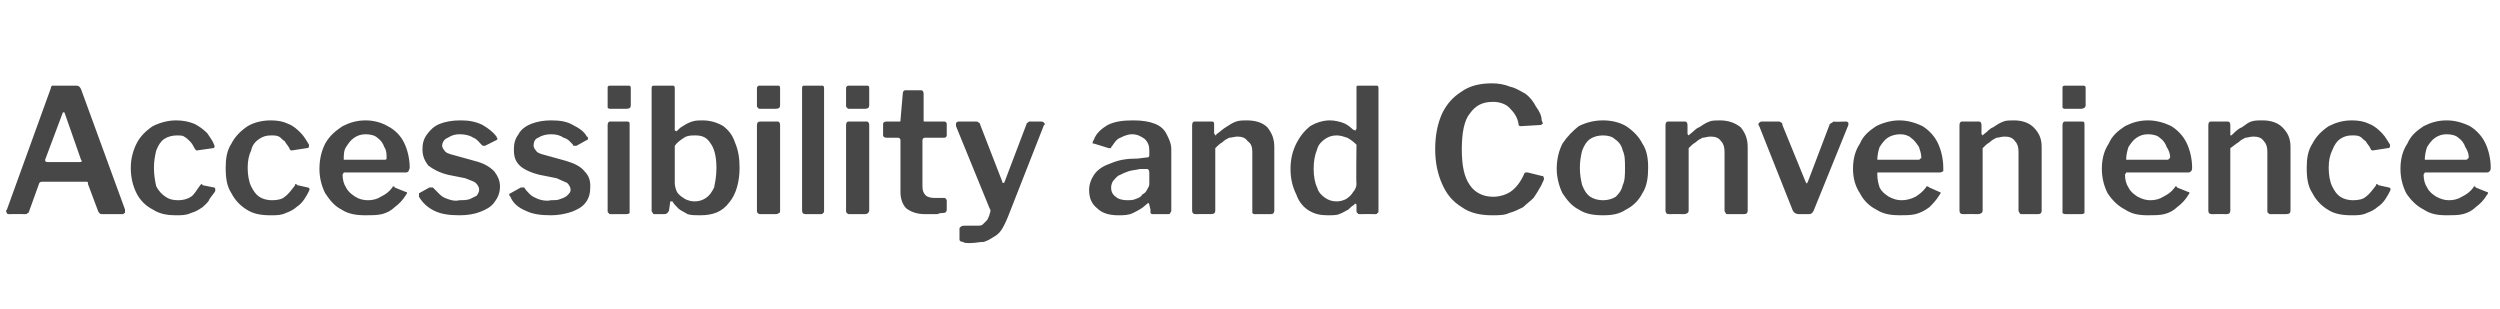
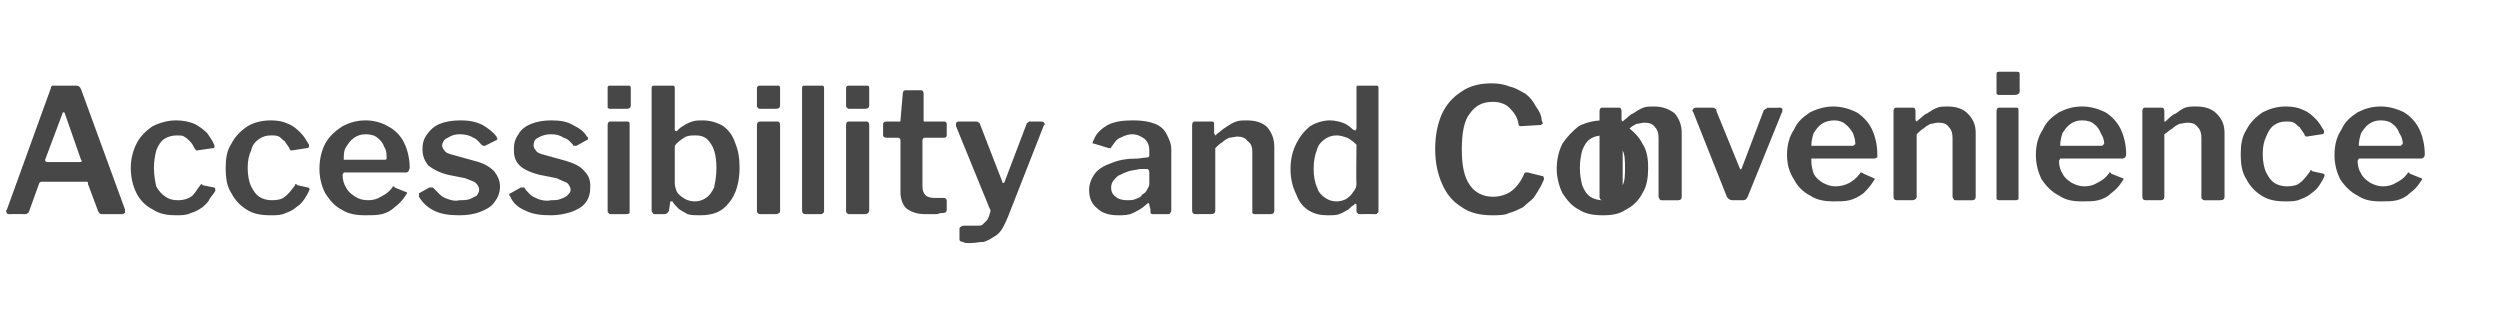
<svg xmlns="http://www.w3.org/2000/svg" version="1.1" width="216px" height="26.7px" viewBox="0 -4 216 26.7" style="top:-4px">
  <desc>Accessibility and Convenience</desc>
  <defs />
  <g id="Polygon29834">
-     <path d="m.8 14.5c-.1 0-.2 0-.2-.1c-.1-.1-.1-.2 0-.3c0 0 3.8-10.5 3.8-10.5c0-.1 0-.1.1-.2c0 0 .1 0 .2 0c0 0 1.9 0 1.9 0c.2 0 .3.1.4.3c0 0 3.8 10.4 3.8 10.4c0 .1 0 .2 0 .3c-.1 0-.1.1-.2.1c0 0-1.8 0-1.8 0c-.2 0-.2-.1-.3-.2c0 0-.9-2.4-.9-2.4c0-.1 0-.1 0-.1c0-.1-.1-.1-.1-.1c0 0-3.9 0-3.9 0c-.1 0-.2.1-.2.1c0 0-.9 2.5-.9 2.5c0 .1-.1.1-.1.1c-.1.1-.1.1-.2.1c0-.01-1.4 0-1.4 0c0 0-.05-.01 0 0zm6.1-4.5c.2 0 .2-.1.1-.2c0 0-1.4-4-1.4-4c0-.1-.1-.1-.1-.1c0 0-.1 0-.1.1c0 0-1.5 4-1.5 4c0 .1 0 .2.2.2c0 0 2.8 0 2.8 0zm8.3-3.6c.6 0 1.1.1 1.6.3c.4.2.8.5 1.1.8c.2.3.5.7.6 1c.1.2 0 .3-.1.3c0 0-1.4.2-1.4.2c-.1 0-.1-.1-.2-.2c-.1-.2-.2-.4-.4-.6c-.1-.1-.3-.3-.5-.4c-.1-.1-.4-.1-.6-.1c-.4 0-.8.1-1.1.3c-.3.2-.5.5-.7 1c-.1.4-.2.9-.2 1.5c0 .6.1 1.2.2 1.6c.2.4.5.7.8.9c.3.2.6.3 1.1.3c.4 0 .8-.1 1.1-.3c.3-.2.5-.6.8-1c0 0 .1-.1.1-.1c0 0 .1 0 .1.1c0 0 1 .2 1 .2c.1 0 .1.1.1.3c-.1.2-.3.4-.5.7c-.1.3-.4.5-.6.7c-.3.2-.6.4-1 .5c-.4.2-.8.2-1.3.2c-.7 0-1.4-.1-2-.5c-.6-.3-1.1-.8-1.4-1.4c-.3-.6-.5-1.3-.5-2.2c0-.8.2-1.5.5-2.1c.3-.6.8-1.1 1.4-1.5c.6-.3 1.3-.5 2-.5c0 0 0 0 0 0zm8.2 0c.6 0 1.1.1 1.5.3c.5.2.8.5 1.1.8c.3.3.5.7.7 1c0 .2 0 .3-.2.3c0 0-1.3.2-1.3.2c-.1 0-.2-.1-.2-.2c-.1-.2-.3-.4-.4-.6c-.2-.1-.3-.3-.5-.4c-.2-.1-.4-.1-.7-.1c-.4 0-.7.1-1 .3c-.3.2-.6.5-.7 1c-.2.4-.3.9-.3 1.5c0 .6.1 1.2.3 1.6c.2.4.4.7.7.9c.3.2.7.3 1.1.3c.5 0 .9-.1 1.1-.3c.3-.2.6-.6.9-1c0 0 0-.1 0-.1c.1 0 .1 0 .2.1c0 0 .9.2.9.2c.1 0 .2.1.1.3c-.1.2-.2.4-.4.7c-.2.3-.4.5-.7.7c-.2.2-.6.4-.9.5c-.4.2-.8.2-1.3.2c-.8 0-1.5-.1-2.1-.5c-.5-.3-1-.8-1.3-1.4c-.4-.6-.5-1.3-.5-2.2c0-.8.1-1.5.5-2.1c.3-.6.8-1.1 1.4-1.5c.5-.3 1.2-.5 2-.5c0 0 0 0 0 0zm6.2 4.7c0 .4.1.8.3 1.1c.2.4.5.6.8.8c.3.2.7.3 1.1.3c.4 0 .8-.1 1.1-.3c.4-.2.7-.4 1-.8c0-.1.1-.1.1-.1c0 0 .1 0 .1.1c0 0 1 .4 1 .4c.1 0 .1.1 0 .2c-.3.5-.6.8-1 1.1c-.3.3-.7.5-1.1.6c-.4.1-.9.1-1.4.1c-.8 0-1.5-.1-2.1-.5c-.6-.3-1-.8-1.4-1.4c-.3-.6-.5-1.3-.5-2.1c0-.9.2-1.6.5-2.2c.4-.7.9-1.1 1.5-1.5c.6-.3 1.2-.5 2-.5c.7 0 1.4.2 1.9.5c.6.3 1.1.8 1.4 1.4c.3.6.5 1.4.5 2.2c0 .1-.1.2-.1.3c0 0-.1.1-.2.1c0 0-5.3 0-5.3 0c-.1 0-.1 0-.1 0c0 .1-.1.1-.1.2c0 0 0 0 0 0zm3.6-1.3c.1 0 .2 0 .2-.1c0 0 0 0 0-.1c0-.3 0-.6-.2-.9c-.1-.3-.3-.6-.6-.8c-.2-.2-.6-.3-1-.3c-.4 0-.7.1-1 .3c-.3.2-.5.5-.7.8c-.2.3-.2.7-.2 1.1c0 0 3.5 0 3.5 0zm8.4-1.3c-.2-.2-.4-.5-.7-.6c-.3-.2-.7-.3-1.2-.3c-.4 0-.7.1-1 .3c-.3.1-.5.4-.5.7c0 .1.1.3.2.4c.1.2.4.3.8.4c0 0 1.8.5 1.8.5c.8.2 1.3.5 1.7.9c.3.4.5.8.5 1.3c0 .6-.2 1-.5 1.4c-.3.4-.7.6-1.2.8c-.5.2-1.1.3-1.8.3c-.9 0-1.6-.1-2.2-.4c-.6-.3-1-.7-1.3-1.2c0-.1 0-.1 0-.2c0 0 0-.1 0-.1c0 0 .9-.5.9-.5c.1 0 .2 0 .2 0c.1 0 .1 0 .1 0c.2.2.4.4.6.6c.2.2.4.3.7.4c.3.1.6.2 1 .1c.3 0 .6 0 .9-.1c.2-.1.4-.2.6-.3c.1-.2.2-.3.2-.5c0-.2-.1-.4-.3-.6c-.1-.1-.4-.2-.9-.4c0 0-1.5-.3-1.5-.3c-.8-.2-1.3-.5-1.7-.8c-.3-.4-.5-.8-.5-1.4c0-.5.1-.9.4-1.3c.3-.4.6-.7 1.1-.9c.5-.2 1.1-.3 1.8-.3c.7 0 1.3.1 1.9.4c.5.3.9.6 1.2 1c0 0 0 .1.1.2c0 0-.1.1-.1.1c0 0-1 .5-1 .5c0 0-.1 0-.1 0c-.1 0-.1 0-.2-.1c0 0 0 0 0 0zm7.9 0c-.2-.2-.4-.5-.8-.6c-.3-.2-.6-.3-1.1-.3c-.4 0-.8.1-1.1.3c-.3.1-.4.4-.4.7c0 .1.1.3.2.4c.1.2.4.3.8.4c0 0 1.8.5 1.8.5c.7.2 1.3.5 1.6.9c.4.4.5.8.5 1.3c0 .6-.1 1-.4 1.4c-.3.4-.7.6-1.2.8c-.6.2-1.2.3-1.8.3c-.9 0-1.6-.1-2.2-.4c-.7-.3-1.1-.7-1.3-1.2c-.1-.1-.1-.1-.1-.2c0 0 0-.1.1-.1c0 0 .9-.5.9-.5c.1 0 .1 0 .2 0c0 0 .1 0 .1 0c.1.2.3.4.5.6c.2.2.5.3.7.4c.3.1.7.2 1.1.1c.3 0 .6 0 .8-.1c.3-.1.5-.2.6-.3c.2-.2.3-.3.3-.5c0-.2-.1-.4-.3-.6c-.2-.1-.5-.2-.9-.4c0 0-1.5-.3-1.5-.3c-.8-.2-1.4-.5-1.7-.8c-.4-.4-.5-.8-.5-1.4c0-.5.1-.9.4-1.3c.2-.4.6-.7 1.1-.9c.5-.2 1.1-.3 1.7-.3c.8 0 1.4.1 1.9.4c.6.3 1 .6 1.2 1c.1 0 .1.1.1.2c0 0 0 .1-.1.1c0 0-.9.5-.9.5c-.1 0-.1 0-.2 0c0 0-.1 0-.1-.1c0 0 0 0 0 0zm4.9 5.7c0 .1 0 .2 0 .2c-.1.1-.2.1-.3.1c0 0-1.3 0-1.3 0c-.1 0-.2 0-.2-.1c-.1 0-.1-.1-.1-.2c0 0 0-7.4 0-7.4c0-.2.1-.3.2-.3c0 0 1.5 0 1.5 0c.2 0 .2.1.2.3c0 0 0 7.4 0 7.4zm.1-9.1c0 .2-.1.3-.4.3c0 0-1.3 0-1.3 0c-.2 0-.2 0-.3-.1c0 0 0-.1 0-.2c0 0 0-1.5 0-1.5c0-.1 0-.2.2-.2c0 0 1.6 0 1.6 0c.1 0 .2 0 .2.2c0 0 0 1.5 0 1.5zm2.1 9.4c-.1 0-.2 0-.2-.1c0 0-.1-.1-.1-.2c0 0 0-10.6 0-10.6c0-.2.1-.2.3-.2c0 0 1.5 0 1.5 0c.1 0 .2 0 .2.2c0 0 0 3.6 0 3.6c0 .1 0 .1.1.1c0 .1.1 0 .1 0c.2-.2.3-.3.5-.4c.3-.2.5-.3.8-.4c.3-.1.6-.1.9-.1c.7 0 1.3.2 1.8.5c.5.4.8.8 1 1.4c.3.7.4 1.4.4 2.2c0 1.2-.3 2.3-.9 3c-.6.8-1.4 1.1-2.5 1.1c-.4 0-.8 0-1.1-.1c-.3-.2-.6-.3-.8-.5c-.2-.2-.4-.4-.5-.6c-.1 0-.1 0-.1 0c-.1 0-.1 0-.1.1c0 0-.1.7-.1.7c-.1.2-.2.3-.4.3c0 0-.8 0-.8 0zm1.7-2.7c0 .3.1.6.2.8c.2.3.4.4.7.6c.2.1.5.2.8.2c.4 0 .7-.1 1-.3c.3-.2.5-.5.7-.9c.1-.5.2-1 .2-1.7c0-1-.2-1.7-.5-2.1c-.3-.5-.7-.7-1.3-.7c-.4 0-.7 0-1 .2c-.3.2-.6.4-.8.7c0 0 0 3.2 0 3.2zm9.1 2.4c0 .1 0 .2-.1.2c-.1.1-.2.1-.3.1c0 0-1.3 0-1.3 0c-.1 0-.2 0-.2-.1c-.1 0-.1-.1-.1-.2c0 0 0-7.4 0-7.4c0-.2.1-.3.3-.3c0 0 1.5 0 1.5 0c.1 0 .2.1.2.3c0 0 0 7.4 0 7.4zm0-9.1c0 .2-.1.3-.4.3c0 0-1.3 0-1.3 0c-.1 0-.2 0-.2-.1c-.1 0-.1-.1-.1-.2c0 0 0-1.5 0-1.5c0-.1.1-.2.2-.2c0 0 1.6 0 1.6 0c.1 0 .2 0 .2.2c0 0 0 1.5 0 1.5zm3.8 9.1c0 .1 0 .2-.1.2c0 .1-.1.1-.2.1c0 0-1.3 0-1.3 0c-.2 0-.3-.1-.3-.3c0 0 0-10.6 0-10.6c0-.2.1-.2.2-.2c0 0 1.5 0 1.5 0c.1 0 .2 0 .2.2c0 0 0 10.6 0 10.6zm3.9 0c0 .1-.1.2-.1.2c-.1.1-.2.1-.3.1c0 0-1.3 0-1.3 0c-.1 0-.2 0-.2-.1c-.1 0-.1-.1-.1-.2c0 0 0-7.4 0-7.4c0-.2.1-.3.2-.3c0 0 1.6 0 1.6 0c.1 0 .2.1.2.3c0 0 0 7.4 0 7.4zm0-9.1c0 .2-.1.3-.4.3c0 0-1.3 0-1.3 0c-.1 0-.2 0-.2-.1c-.1 0-.1-.1-.1-.2c0 0 0-1.5 0-1.5c0-.1.1-.2.2-.2c0 0 1.6 0 1.6 0c.1 0 .2 0 .2.2c0 0 0 1.5 0 1.5zm4.8 2.8c-.1 0-.2.1-.2.2c0 0 0 4 0 4c0 .4.1.6.3.8c.1.1.4.2.7.2c0 0 .9 0 .9 0c.1 0 .1 0 .1.1c.1 0 .1.1.1.1c0 0 0 .8 0 .8c0 .2-.1.3-.3.3c-.1 0-.3 0-.5.1c-.2 0-.4 0-.6 0c-.2 0-.4 0-.5 0c-.7 0-1.2-.2-1.6-.5c-.3-.3-.5-.8-.5-1.4c0 0 0-4.5 0-4.5c0-.1-.1-.2-.2-.2c0 0-1 0-1 0c-.2 0-.3-.1-.3-.2c0 0 0-1 0-1c0-.1.1-.2.3-.2c0 0 1.1 0 1.1 0c.1 0 .1 0 .1-.1c0 0 .2-2.3.2-2.3c0-.2.1-.3.2-.3c0 0 1.4 0 1.4 0c.1 0 .2.1.2.3c0 0 0 2.3 0 2.3c0 .1 0 .1.1.1c0 0 1.7 0 1.7 0c.1 0 .2.1.2.2c0 0 0 1 0 1c0 .1-.1.2-.2.2c0 0-1.7 0-1.7 0zm3.9 9.1c-.3 0-.5 0-.6-.1c-.2 0-.3-.1-.3-.2c0 0 0-1 0-1c0 0 .1-.1.1-.1c.1-.1.2-.1.4-.1c0 0 1 0 1 0c.2 0 .4 0 .5-.1c.2-.2.3-.3.4-.4c.1-.2.2-.4.2-.5c.1-.2.1-.4 0-.5c0 0-2.9-7.1-2.9-7.1c0-.1 0-.2 0-.3c.1 0 .1-.1.2-.1c0 0 1.6 0 1.6 0c.1 0 .1.1.2.1c0 0 .1.1.1.2c0 0 1.9 4.9 1.9 4.9c0 .1 0 .1.1.1c0 0 .1 0 .1-.1c0 0 1.9-5 1.9-5c0 0 0-.1.1-.1c0 0 .1-.1.1-.1c0 0 1.1 0 1.1 0c.1 0 .2.1.2.1c.1.1.1.2 0 .2c0 0-3.1 7.9-3.1 7.9c-.2.5-.4.9-.6 1.2c-.2.3-.5.5-.7.6c-.3.2-.5.3-.8.4c-.4 0-.7.1-1.2.1c0 0 0 0 0 0zm15.2-3.3c-.3.3-.7.5-1.1.7c-.4.2-.8.2-1.3.2c-.8 0-1.4-.2-1.8-.6c-.5-.4-.7-.9-.7-1.6c0-.5.2-1 .5-1.4c.3-.4.8-.7 1.4-.9c.7-.3 1.4-.4 2.3-.4c0 0 .8-.1.8-.1c0 0 .1 0 .1 0c.1-.1.1-.1.1-.2c0 0 0-.4 0-.4c0-.4-.1-.7-.4-1c-.3-.2-.6-.4-1.1-.4c-.3 0-.6.1-1 .3c-.3.1-.5.4-.7.7c-.1.1-.1.1-.1.2c-.1 0-.1 0-.2 0c0 0-1.3-.4-1.3-.4c0 0-.1 0-.1 0c0-.1 0-.2.1-.3c.2-.6.7-1 1.2-1.3c.6-.3 1.3-.4 2.2-.4c.8 0 1.4.1 1.9.3c.5.2.8.5 1 .9c.2.4.4.8.4 1.3c0 0 0 5.3 0 5.3c0 .1-.1.2-.1.2c0 .1-.1.1-.2.1c0 0-1.3 0-1.3 0c-.1 0-.1 0-.2-.1c0-.1 0-.2 0-.3c0 0-.1-.4-.1-.4c0-.2-.1-.2-.3 0c0 0 0 0 0 0zm.3-2.8c0-.2-.1-.3-.2-.3c0 0-.6 0-.6 0c-.4.1-.7.1-1 .2c-.3.1-.5.2-.7.3c-.3.1-.4.3-.6.5c-.1.1-.2.4-.2.6c0 .3.1.6.4.8c.2.2.6.3 1 .3c.2 0 .5 0 .7-.1c.3-.1.5-.2.6-.4c.2-.1.3-.2.4-.4c.1-.2.2-.3.2-.5c0 .02 0-1 0-1c0 0 0-.04 0 0zm4 3.6c-.2 0-.3-.1-.3-.3c0 0 0-7.4 0-7.4c0-.2.1-.3.2-.3c0 0 1.5 0 1.5 0c.2 0 .2.1.2.3c0 0 0 .7 0 .7c0 .1.1.1.1.2c0 0 .1 0 .1-.1c.3-.2.6-.5.8-.6c.3-.2.6-.4.9-.5c.3-.1.6-.1.9-.1c.8 0 1.4.2 1.8.6c.4.5.6 1 .6 1.7c0 0 0 5.5 0 5.5c0 .2-.1.3-.3.3c0 0-1.4 0-1.4 0c-.1 0-.1 0-.2-.1c0 0 0-.1 0-.2c0 0 0-5.1 0-5.1c0-.4-.1-.7-.4-.9c-.2-.3-.5-.4-.9-.4c-.2 0-.5.1-.7.1c-.2.1-.4.2-.6.4c-.2.1-.4.3-.6.5c0 0 0 5.4 0 5.4c0 .2-.1.3-.4.3c.04-.01-1.3 0-1.3 0c0 0 0-.01 0 0zm14.2 0c-.1 0-.2 0-.2-.1c-.1 0-.1-.1-.1-.2c0 0 0-.5 0-.5c0 0 0-.1-.1-.1c0 0-.1 0-.1.1c-.2.1-.3.2-.5.4c-.2.1-.5.3-.8.4c-.2.1-.6.1-1 .1c-.6 0-1.1-.1-1.6-.4c-.5-.3-.9-.8-1.1-1.4c-.3-.6-.5-1.3-.5-2.2c0-.9.2-1.6.5-2.2c.3-.6.7-1.1 1.2-1.5c.5-.3 1.1-.5 1.7-.5c.4 0 .8.1 1.1.2c.3.1.6.3.9.6c.1 0 .2.1.2.1c0-.1.1-.1.1-.2c0 0 0-3.5 0-3.5c0-.2 0-.2.2-.2c0 0 1.5 0 1.5 0c.1 0 .2 0 .2.2c0 0 0 10.6 0 10.6c0 .1 0 .2-.1.2c0 .1-.1.1-.2.1c0-.01-1.3 0-1.3 0c0 0-.02-.01 0 0zm-.3-6c-.3-.3-.6-.5-.8-.6c-.3-.1-.6-.2-.9-.2c-.4 0-.7.1-1 .3c-.3.2-.6.5-.7.9c-.2.5-.3 1-.3 1.7c0 .6.1 1.2.3 1.6c.1.4.4.7.7.9c.3.2.6.3 1 .3c.3 0 .6-.1.8-.2c.3-.2.5-.4.6-.6c.2-.2.3-.5.3-.7c-.04-.01 0-3.4 0-3.4c0 0-.04 0 0 0zm11.7-5.3c.6 0 1.1.1 1.6.3c.5.1.9.4 1.3.6c.4.3.7.7.9 1.1c.3.4.5.8.5 1.2c.1.2.1.3.1.3c-.1 0-.1.1-.2.1c0 0-1.7.1-1.7.1c-.1 0-.1 0-.2-.1c0 0 0 0 0-.1c-.1-.6-.4-1-.8-1.4c-.3-.3-.8-.5-1.4-.5c-.9 0-1.5.3-2 1c-.5.6-.7 1.7-.7 3.1c0 1.4.2 2.4.7 3.1c.4.6 1.1 1 2 1c.6 0 1.2-.2 1.6-.5c.4-.3.8-.8 1.1-1.5c0-.1.1-.1.3-.1c0 0 1.2.3 1.2.3c.1 0 .1 0 .1 0c.1.1.1.2.1.3c-.1.2-.2.5-.4.8c-.1.2-.3.5-.5.8c-.3.3-.6.5-.9.8c-.4.2-.8.4-1.2.5c-.4.2-.9.2-1.5.2c-1 0-1.9-.2-2.6-.7c-.8-.5-1.3-1.1-1.7-2c-.4-.9-.6-1.9-.6-3c0-1.2.2-2.2.6-3.1c.4-.8.9-1.4 1.7-1.9c.7-.5 1.6-.7 2.6-.7c0 0 0 0 0 0zm9.6 11.4c-.8 0-1.5-.1-2.1-.5c-.6-.3-1-.8-1.4-1.4c-.3-.6-.5-1.4-.5-2.1c0-.9.2-1.6.5-2.2c.4-.6.9-1.1 1.4-1.5c.6-.3 1.3-.5 2.1-.5c.8 0 1.5.2 2 .5c.6.4 1.1.9 1.4 1.5c.4.6.5 1.3.5 2.1c0 .8-.1 1.6-.5 2.2c-.3.6-.8 1.1-1.4 1.4c-.6.4-1.2.5-2 .5c0 0 0 0 0 0zm0-1.3c.4 0 .8-.1 1.1-.3c.2-.2.5-.5.6-1c.2-.4.2-.9.2-1.5c0-.6 0-1.1-.2-1.5c-.1-.5-.4-.8-.7-1c-.2-.2-.6-.3-1-.3c-.4 0-.8.1-1.1.3c-.3.2-.5.5-.7 1c-.1.4-.2.9-.2 1.5c0 .6.1 1.1.2 1.5c.2.5.4.8.7 1c.3.2.7.3 1.1.3c0 0 0 0 0 0zm5.7 1.2c-.2 0-.3-.1-.3-.3c0 0 0-7.4 0-7.4c0-.2.1-.3.2-.3c0 0 1.5 0 1.5 0c.1 0 .2.1.2.3c0 0 0 .7 0 .7c0 .1 0 .1.1.2c0 0 0 0 .1-.1c.3-.2.5-.5.8-.6c.3-.2.6-.4.9-.5c.2-.1.6-.1.9-.1c.7 0 1.3.2 1.8.6c.4.5.6 1 .6 1.7c0 0 0 5.5 0 5.5c0 .2-.1.3-.3.3c0 0-1.4 0-1.4 0c-.1 0-.2 0-.2-.1c0 0-.1-.1-.1-.2c0 0 0-5.1 0-5.1c0-.4-.1-.7-.3-.9c-.2-.3-.5-.4-.9-.4c-.3 0-.5.1-.7.1c-.2.1-.4.2-.6.4c-.2.1-.4.3-.6.5c0 0 0 5.4 0 5.4c0 .2-.2.3-.4.3c.01-.01-1.3 0-1.3 0c0 0-.02-.01 0 0zm15.3-8c.1 0 .2.1.2.1c0 .1 0 .2 0 .2c0 0-3 7.4-3 7.4c-.1.2-.2.3-.4.3c0 0-.9 0-.9 0c-.2 0-.4-.1-.5-.3c0 0-2.9-7.3-2.9-7.3c-.1-.1-.1-.2 0-.3c0 0 .1-.1.2-.1c0 0 1.5 0 1.5 0c.1 0 .2.1.2.1c.1 0 .1.1.1.2c0 0 2 4.9 2 4.9c.1.2.1.2.2 0c0 0 1.9-5 1.9-5c.1 0 .1-.1.2-.1c0 0 .1-.1.1-.1c.03.04 1.1 0 1.1 0c0 0 .02.04 0 0zm2.7 4.6c0 .4.1.8.2 1.1c.2.4.5.6.8.8c.4.2.7.3 1.1.3c.4 0 .8-.1 1.2-.3c.3-.2.6-.4.9-.8c0-.1.1-.1.1-.1c0 0 .1 0 .2.1c0 0 .9.4.9.4c.1 0 .1.1 0 .2c-.3.5-.6.8-.9 1.1c-.4.3-.8.5-1.2.6c-.4.1-.9.1-1.4.1c-.7 0-1.4-.1-2-.5c-.6-.3-1.1-.8-1.4-1.4c-.4-.6-.6-1.3-.6-2.1c0-.9.2-1.6.6-2.2c.3-.7.8-1.1 1.4-1.5c.6-.3 1.3-.5 2-.5c.7 0 1.4.2 2 .5c.5.3 1 .8 1.3 1.4c.3.6.5 1.4.5 2.2c0 .1 0 .2 0 .3c-.1 0-.1.1-.3.1c0 0-5.3 0-5.3 0c0 0-.1 0-.1 0c0 .1 0 .1 0 .2c0 0 0 0 0 0zm3.5-1.3c.1 0 .2 0 .2-.1c.1 0 .1 0 .1-.1c0-.3-.1-.6-.2-.9c-.2-.3-.4-.6-.7-.8c-.2-.2-.6-.3-.9-.3c-.4 0-.8.1-1.1.3c-.3.2-.5.5-.7.8c-.1.3-.2.7-.2 1.1c0 0 3.5 0 3.5 0zm3.9 4.7c-.2 0-.3-.1-.3-.3c0 0 0-7.4 0-7.4c0-.2.1-.3.2-.3c0 0 1.5 0 1.5 0c.1 0 .2.1.2.3c0 0 0 .7 0 .7c0 .1 0 .1.1.2c0 0 0 0 .1-.1c.3-.2.5-.5.8-.6c.3-.2.6-.4.9-.5c.2-.1.6-.1.9-.1c.7 0 1.3.2 1.7.6c.5.5.7 1 .7 1.7c0 0 0 5.5 0 5.5c0 .2-.1.3-.3.3c0 0-1.4 0-1.4 0c-.1 0-.2 0-.2-.1c0 0-.1-.1-.1-.2c0 0 0-5.1 0-5.1c0-.4-.1-.7-.3-.9c-.2-.3-.5-.4-.9-.4c-.3 0-.5.1-.7.1c-.2.1-.4.2-.6.4c-.2.1-.4.3-.6.5c0 0 0 5.4 0 5.4c0 .2-.2.3-.4.3c.01-.01-1.3 0-1.3 0c0 0-.03-.01 0 0zm10.5-.3c0 .1 0 .2 0 .2c-.1.1-.2.1-.3.1c0 0-1.3 0-1.3 0c-.1 0-.2 0-.3-.1c0 0 0-.1 0-.2c0 0 0-7.4 0-7.4c0-.2.1-.3.2-.3c0 0 1.5 0 1.5 0c.2 0 .2.1.2.3c0 0 0 7.4 0 7.4zm.1-9.1c0 .2-.2.3-.4.3c0 0-1.4 0-1.4 0c-.1 0-.1 0-.2-.1c0 0 0-.1 0-.2c0 0 0-1.5 0-1.5c0-.1 0-.2.2-.2c0 0 1.5 0 1.5 0c.2 0 .3 0 .3.2c0 0 0 1.5 0 1.5zm3.4 6c0 .4.1.8.3 1.1c.2.4.5.6.8.8c.4.2.7.3 1.1.3c.4 0 .8-.1 1.1-.3c.4-.2.7-.4 1-.8c0-.1.1-.1.1-.1c0 0 .1 0 .1.1c0 0 1 .4 1 .4c.1 0 .1.1 0 .2c-.3.5-.6.8-1 1.1c-.3.3-.7.5-1.1.6c-.4.1-.9.1-1.4.1c-.8 0-1.4-.1-2-.5c-.6-.3-1.1-.8-1.5-1.4c-.3-.6-.5-1.3-.5-2.1c0-.9.2-1.6.6-2.2c.3-.7.8-1.1 1.4-1.5c.6-.3 1.2-.5 2-.5c.7 0 1.4.2 2 .5c.5.3 1 .8 1.3 1.4c.3.6.5 1.4.5 2.2c0 .1 0 .2-.1.3c0 0-.1.1-.2.1c0 0-5.3 0-5.3 0c-.1 0-.1 0-.1 0c0 .1-.1.1-.1.2c0 0 0 0 0 0zm3.6-1.3c.1 0 .2 0 .2-.1c0 0 .1 0 .1-.1c0-.3-.1-.6-.3-.9c-.1-.3-.3-.6-.6-.8c-.2-.2-.6-.3-1-.3c-.4 0-.7.1-1 .3c-.3.2-.5.5-.7.8c-.1.3-.2.7-.2 1.1c0 0 3.5 0 3.5 0zm3.9 4.7c-.2 0-.3-.1-.3-.3c0 0 0-7.4 0-7.4c0-.2.1-.3.2-.3c0 0 1.5 0 1.5 0c.1 0 .2.1.2.3c0 0 0 .7 0 .7c0 .1 0 .1 0 .2c.1 0 .1 0 .2-.1c.2-.2.5-.5.8-.6c.3-.2.5-.4.8-.5c.3-.1.6-.1 1-.1c.7 0 1.3.2 1.7.6c.5.5.7 1 .7 1.7c0 0 0 5.5 0 5.5c0 .2-.1.3-.4.3c0 0-1.3 0-1.3 0c-.1 0-.2 0-.2-.1c-.1 0-.1-.1-.1-.2c0 0 0-5.1 0-5.1c0-.4-.1-.7-.3-.9c-.2-.3-.5-.4-.9-.4c-.3 0-.5.1-.7.1c-.2.1-.4.2-.6.4c-.2.1-.4.3-.7.5c0 0 0 5.4 0 5.4c0 .2-.1.3-.3.3c-.01-.01-1.3 0-1.3 0c0 0-.05-.01 0 0zm12.1-8.1c.6 0 1.1.1 1.5.3c.5.2.8.5 1.1.8c.3.3.5.7.7 1c0 .2 0 .3-.2.3c0 0-1.3.2-1.3.2c-.1 0-.2-.1-.2-.2c-.1-.2-.3-.4-.4-.6c-.2-.1-.3-.3-.5-.4c-.2-.1-.4-.1-.7-.1c-.4 0-.7.1-1 .3c-.3.2-.5.5-.7 1c-.2.4-.3.9-.3 1.5c0 .6.1 1.2.3 1.6c.2.4.4.7.7.9c.3.2.7.3 1.1.3c.5 0 .9-.1 1.1-.3c.3-.2.6-.6.9-1c0 0 0-.1 0-.1c.1 0 .1 0 .2.1c0 0 .9.2.9.2c.1 0 .2.1.1.3c-.1.2-.2.4-.4.7c-.2.3-.4.5-.7.7c-.2.2-.6.4-.9.5c-.4.2-.8.2-1.3.2c-.8 0-1.5-.1-2.1-.5c-.5-.3-1-.8-1.3-1.4c-.4-.6-.5-1.3-.5-2.2c0-.8.1-1.5.5-2.1c.3-.6.8-1.1 1.4-1.5c.6-.3 1.2-.5 2-.5c0 0 0 0 0 0zm6.2 4.7c0 .4.1.8.3 1.1c.2.4.5.6.8.8c.4.2.7.3 1.1.3c.4 0 .8-.1 1.1-.3c.4-.2.7-.4 1-.8c0-.1.1-.1.1-.1c0 0 .1 0 .1.1c0 0 1 .4 1 .4c.1 0 .1.1 0 .2c-.3.5-.6.8-1 1.1c-.3.3-.7.5-1.1.6c-.4.1-.9.1-1.4.1c-.8 0-1.4-.1-2-.5c-.6-.3-1.1-.8-1.5-1.4c-.3-.6-.5-1.3-.5-2.1c0-.9.2-1.6.6-2.2c.3-.7.8-1.1 1.4-1.5c.6-.3 1.2-.5 2-.5c.7 0 1.4.2 2 .5c.5.3 1 .8 1.3 1.4c.3.6.5 1.4.5 2.2c0 .1 0 .2-.1.3c0 0-.1.1-.2.1c0 0-5.3 0-5.3 0c-.1 0-.1 0-.1 0c0 .1-.1.1-.1.2c0 0 0 0 0 0zm3.6-1.3c.1 0 .2 0 .2-.1c0 0 .1 0 .1-.1c0-.3-.1-.6-.3-.9c-.1-.3-.3-.6-.6-.8c-.2-.2-.6-.3-1-.3c-.4 0-.7.1-1 .3c-.3.2-.5.5-.7.8c-.1.3-.2.7-.2 1.1c0 0 3.5 0 3.5 0z" stroke="none" fill="#474747" />
+     <path d="m.8 14.5c-.1 0-.2 0-.2-.1c-.1-.1-.1-.2 0-.3c0 0 3.8-10.5 3.8-10.5c0-.1 0-.1.1-.2c0 0 .1 0 .2 0c0 0 1.9 0 1.9 0c.2 0 .3.1.4.3c0 0 3.8 10.4 3.8 10.4c0 .1 0 .2 0 .3c-.1 0-.1.1-.2.1c0 0-1.8 0-1.8 0c-.2 0-.2-.1-.3-.2c0 0-.9-2.4-.9-2.4c0-.1 0-.1 0-.1c0-.1-.1-.1-.1-.1c0 0-3.9 0-3.9 0c-.1 0-.2.1-.2.1c0 0-.9 2.5-.9 2.5c0 .1-.1.1-.1.1c-.1.1-.1.1-.2.1c0-.01-1.4 0-1.4 0c0 0-.05-.01 0 0zm6.1-4.5c.2 0 .2-.1.1-.2c0 0-1.4-4-1.4-4c0-.1-.1-.1-.1-.1c0 0-.1 0-.1.1c0 0-1.5 4-1.5 4c0 .1 0 .2.2.2c0 0 2.8 0 2.8 0zm8.3-3.6c.6 0 1.1.1 1.6.3c.4.2.8.5 1.1.8c.2.3.5.7.6 1c.1.2 0 .3-.1.3c0 0-1.4.2-1.4.2c-.1 0-.1-.1-.2-.2c-.1-.2-.2-.4-.4-.6c-.1-.1-.3-.3-.5-.4c-.1-.1-.4-.1-.6-.1c-.4 0-.8.1-1.1.3c-.3.2-.5.5-.7 1c-.1.4-.2.9-.2 1.5c0 .6.1 1.2.2 1.6c.2.4.5.7.8.9c.3.2.6.3 1.1.3c.4 0 .8-.1 1.1-.3c.3-.2.5-.6.8-1c0 0 .1-.1.1-.1c0 0 .1 0 .1.1c0 0 1 .2 1 .2c.1 0 .1.1.1.3c-.1.2-.3.4-.5.7c-.1.3-.4.5-.6.7c-.3.2-.6.4-1 .5c-.4.2-.8.2-1.3.2c-.7 0-1.4-.1-2-.5c-.6-.3-1.1-.8-1.4-1.4c-.3-.6-.5-1.3-.5-2.2c0-.8.2-1.5.5-2.1c.3-.6.8-1.1 1.4-1.5c.6-.3 1.3-.5 2-.5c0 0 0 0 0 0zm8.2 0c.6 0 1.1.1 1.5.3c.5.2.8.5 1.1.8c.3.3.5.7.7 1c0 .2 0 .3-.2.3c0 0-1.3.2-1.3.2c-.1 0-.2-.1-.2-.2c-.1-.2-.3-.4-.4-.6c-.2-.1-.3-.3-.5-.4c-.2-.1-.4-.1-.7-.1c-.4 0-.7.1-1 .3c-.3.2-.6.5-.7 1c-.2.4-.3.9-.3 1.5c0 .6.1 1.2.3 1.6c.2.4.4.7.7.9c.3.2.7.3 1.1.3c.5 0 .9-.1 1.1-.3c.3-.2.6-.6.9-1c0 0 0-.1 0-.1c.1 0 .1 0 .2.1c0 0 .9.2.9.2c.1 0 .2.1.1.3c-.1.2-.2.4-.4.7c-.2.3-.4.5-.7.7c-.2.2-.6.4-.9.5c-.4.2-.8.2-1.3.2c-.8 0-1.5-.1-2.1-.5c-.5-.3-1-.8-1.3-1.4c-.4-.6-.5-1.3-.5-2.2c0-.8.1-1.5.5-2.1c.3-.6.8-1.1 1.4-1.5c.5-.3 1.2-.5 2-.5c0 0 0 0 0 0zm6.2 4.7c0 .4.1.8.3 1.1c.2.4.5.6.8.8c.3.2.7.3 1.1.3c.4 0 .8-.1 1.1-.3c.4-.2.7-.4 1-.8c0-.1.1-.1.1-.1c0 0 .1 0 .1.1c0 0 1 .4 1 .4c.1 0 .1.1 0 .2c-.3.5-.6.8-1 1.1c-.3.3-.7.5-1.1.6c-.4.1-.9.1-1.4.1c-.8 0-1.5-.1-2.1-.5c-.6-.3-1-.8-1.4-1.4c-.3-.6-.5-1.3-.5-2.1c0-.9.2-1.6.5-2.2c.4-.7.9-1.1 1.5-1.5c.6-.3 1.2-.5 2-.5c.7 0 1.4.2 1.9.5c.6.3 1.1.8 1.4 1.4c.3.6.5 1.4.5 2.2c0 .1-.1.2-.1.3c0 0-.1.1-.2.1c0 0-5.3 0-5.3 0c-.1 0-.1 0-.1 0c0 .1-.1.1-.1.2c0 0 0 0 0 0zm3.6-1.3c.1 0 .2 0 .2-.1c0 0 0 0 0-.1c0-.3 0-.6-.2-.9c-.1-.3-.3-.6-.6-.8c-.2-.2-.6-.3-1-.3c-.4 0-.7.1-1 .3c-.3.2-.5.5-.7.8c-.2.3-.2.7-.2 1.1c0 0 3.5 0 3.5 0zm8.4-1.3c-.2-.2-.4-.5-.7-.6c-.3-.2-.7-.3-1.2-.3c-.4 0-.7.1-1 .3c-.3.1-.5.4-.5.7c0 .1.1.3.2.4c.1.2.4.3.8.4c0 0 1.8.5 1.8.5c.8.2 1.3.5 1.7.9c.3.4.5.8.5 1.3c0 .6-.2 1-.5 1.4c-.3.4-.7.6-1.2.8c-.5.2-1.1.3-1.8.3c-.9 0-1.6-.1-2.2-.4c-.6-.3-1-.7-1.3-1.2c0-.1 0-.1 0-.2c0 0 0-.1 0-.1c0 0 .9-.5.9-.5c.1 0 .2 0 .2 0c.1 0 .1 0 .1 0c.2.2.4.4.6.6c.2.2.4.3.7.4c.3.1.6.2 1 .1c.3 0 .6 0 .9-.1c.2-.1.4-.2.6-.3c.1-.2.2-.3.2-.5c0-.2-.1-.4-.3-.6c-.1-.1-.4-.2-.9-.4c0 0-1.5-.3-1.5-.3c-.8-.2-1.3-.5-1.7-.8c-.3-.4-.5-.8-.5-1.4c0-.5.1-.9.4-1.3c.3-.4.6-.7 1.1-.9c.5-.2 1.1-.3 1.8-.3c.7 0 1.3.1 1.9.4c.5.3.9.6 1.2 1c0 0 0 .1.1.2c0 0-.1.1-.1.1c0 0-1 .5-1 .5c0 0-.1 0-.1 0c-.1 0-.1 0-.2-.1c0 0 0 0 0 0zm7.9 0c-.2-.2-.4-.5-.8-.6c-.3-.2-.6-.3-1.1-.3c-.4 0-.8.1-1.1.3c-.3.1-.4.4-.4.7c0 .1.1.3.2.4c.1.2.4.3.8.4c0 0 1.8.5 1.8.5c.7.2 1.3.5 1.6.9c.4.4.5.8.5 1.3c0 .6-.1 1-.4 1.4c-.3.4-.7.6-1.2.8c-.6.2-1.2.3-1.8.3c-.9 0-1.6-.1-2.2-.4c-.7-.3-1.1-.7-1.3-1.2c-.1-.1-.1-.1-.1-.2c0 0 0-.1.1-.1c0 0 .9-.5.9-.5c.1 0 .1 0 .2 0c0 0 .1 0 .1 0c.1.2.3.4.5.6c.2.2.5.3.7.4c.3.1.7.2 1.1.1c.3 0 .6 0 .8-.1c.3-.1.5-.2.6-.3c.2-.2.3-.3.3-.5c0-.2-.1-.4-.3-.6c-.2-.1-.5-.2-.9-.4c0 0-1.5-.3-1.5-.3c-.8-.2-1.4-.5-1.7-.8c-.4-.4-.5-.8-.5-1.4c0-.5.1-.9.4-1.3c.2-.4.6-.7 1.1-.9c.5-.2 1.1-.3 1.7-.3c.8 0 1.4.1 1.9.4c.6.3 1 .6 1.2 1c.1 0 .1.1.1.2c0 0 0 .1-.1.1c0 0-.9.5-.9.5c-.1 0-.1 0-.2 0c0 0-.1 0-.1-.1c0 0 0 0 0 0zm4.9 5.7c0 .1 0 .2 0 .2c-.1.1-.2.1-.3.1c0 0-1.3 0-1.3 0c-.1 0-.2 0-.2-.1c-.1 0-.1-.1-.1-.2c0 0 0-7.4 0-7.4c0-.2.1-.3.2-.3c0 0 1.5 0 1.5 0c.2 0 .2.1.2.3c0 0 0 7.4 0 7.4zm.1-9.1c0 .2-.1.3-.4.3c0 0-1.3 0-1.3 0c-.2 0-.2 0-.3-.1c0 0 0-.1 0-.2c0 0 0-1.5 0-1.5c0-.1 0-.2.2-.2c0 0 1.6 0 1.6 0c.1 0 .2 0 .2.2c0 0 0 1.5 0 1.5zm2.1 9.4c-.1 0-.2 0-.2-.1c0 0-.1-.1-.1-.2c0 0 0-10.6 0-10.6c0-.2.1-.2.3-.2c0 0 1.5 0 1.5 0c.1 0 .2 0 .2.2c0 0 0 3.6 0 3.6c0 .1 0 .1.1.1c0 .1.1 0 .1 0c.2-.2.3-.3.5-.4c.3-.2.5-.3.8-.4c.3-.1.6-.1.9-.1c.7 0 1.3.2 1.8.5c.5.4.8.8 1 1.4c.3.7.4 1.4.4 2.2c0 1.2-.3 2.3-.9 3c-.6.8-1.4 1.1-2.5 1.1c-.4 0-.8 0-1.1-.1c-.3-.2-.6-.3-.8-.5c-.2-.2-.4-.4-.5-.6c-.1 0-.1 0-.1 0c-.1 0-.1 0-.1.1c0 0-.1.7-.1.7c-.1.2-.2.3-.4.3c0 0-.8 0-.8 0zm1.7-2.7c0 .3.1.6.2.8c.2.3.4.4.7.6c.2.1.5.2.8.2c.4 0 .7-.1 1-.3c.3-.2.5-.5.7-.9c.1-.5.2-1 .2-1.7c0-1-.2-1.7-.5-2.1c-.3-.5-.7-.7-1.3-.7c-.4 0-.7 0-1 .2c-.3.2-.6.4-.8.7c0 0 0 3.2 0 3.2zm9.1 2.4c0 .1 0 .2-.1.2c-.1.1-.2.1-.3.1c0 0-1.3 0-1.3 0c-.1 0-.2 0-.2-.1c-.1 0-.1-.1-.1-.2c0 0 0-7.4 0-7.4c0-.2.1-.3.3-.3c0 0 1.5 0 1.5 0c.1 0 .2.1.2.3c0 0 0 7.4 0 7.4zm0-9.1c0 .2-.1.3-.4.3c0 0-1.3 0-1.3 0c-.1 0-.2 0-.2-.1c-.1 0-.1-.1-.1-.2c0 0 0-1.5 0-1.5c0-.1.1-.2.2-.2c0 0 1.6 0 1.6 0c.1 0 .2 0 .2.2c0 0 0 1.5 0 1.5zm3.8 9.1c0 .1 0 .2-.1.2c0 .1-.1.1-.2.1c0 0-1.3 0-1.3 0c-.2 0-.3-.1-.3-.3c0 0 0-10.6 0-10.6c0-.2.1-.2.2-.2c0 0 1.5 0 1.5 0c.1 0 .2 0 .2.2c0 0 0 10.6 0 10.6zm3.9 0c0 .1-.1.2-.1.2c-.1.1-.2.1-.3.1c0 0-1.3 0-1.3 0c-.1 0-.2 0-.2-.1c-.1 0-.1-.1-.1-.2c0 0 0-7.4 0-7.4c0-.2.1-.3.2-.3c0 0 1.6 0 1.6 0c.1 0 .2.1.2.3c0 0 0 7.4 0 7.4zm0-9.1c0 .2-.1.3-.4.3c0 0-1.3 0-1.3 0c-.1 0-.2 0-.2-.1c-.1 0-.1-.1-.1-.2c0 0 0-1.5 0-1.5c0-.1.1-.2.2-.2c0 0 1.6 0 1.6 0c.1 0 .2 0 .2.2c0 0 0 1.5 0 1.5zm4.8 2.8c-.1 0-.2.1-.2.2c0 0 0 4 0 4c0 .4.1.6.3.8c.1.1.4.2.7.2c0 0 .9 0 .9 0c.1 0 .1 0 .1.1c.1 0 .1.1.1.1c0 0 0 .8 0 .8c0 .2-.1.3-.3.3c-.1 0-.3 0-.5.1c-.2 0-.4 0-.6 0c-.2 0-.4 0-.5 0c-.7 0-1.2-.2-1.6-.5c-.3-.3-.5-.8-.5-1.4c0 0 0-4.5 0-4.5c0-.1-.1-.2-.2-.2c0 0-1 0-1 0c-.2 0-.3-.1-.3-.2c0 0 0-1 0-1c0-.1.1-.2.3-.2c0 0 1.1 0 1.1 0c.1 0 .1 0 .1-.1c0 0 .2-2.3.2-2.3c0-.2.1-.3.2-.3c0 0 1.4 0 1.4 0c.1 0 .2.1.2.3c0 0 0 2.3 0 2.3c0 .1 0 .1.1.1c0 0 1.7 0 1.7 0c.1 0 .2.1.2.2c0 0 0 1 0 1c0 .1-.1.2-.2.2c0 0-1.7 0-1.7 0zm3.9 9.1c-.3 0-.5 0-.6-.1c-.2 0-.3-.1-.3-.2c0 0 0-1 0-1c0 0 .1-.1.1-.1c.1-.1.2-.1.4-.1c0 0 1 0 1 0c.2 0 .4 0 .5-.1c.2-.2.3-.3.4-.4c.1-.2.2-.4.2-.5c.1-.2.1-.4 0-.5c0 0-2.9-7.1-2.9-7.1c0-.1 0-.2 0-.3c.1 0 .1-.1.2-.1c0 0 1.6 0 1.6 0c.1 0 .1.1.2.1c0 0 .1.1.1.2c0 0 1.9 4.9 1.9 4.9c0 .1 0 .1.1.1c0 0 .1 0 .1-.1c0 0 1.9-5 1.9-5c0 0 0-.1.1-.1c0 0 .1-.1.1-.1c0 0 1.1 0 1.1 0c.1 0 .2.1.2.1c.1.1.1.2 0 .2c0 0-3.1 7.9-3.1 7.9c-.2.5-.4.9-.6 1.2c-.2.3-.5.5-.7.6c-.3.2-.5.3-.8.4c-.4 0-.7.1-1.2.1c0 0 0 0 0 0zm15.2-3.3c-.3.3-.7.5-1.1.7c-.4.2-.8.2-1.3.2c-.8 0-1.4-.2-1.8-.6c-.5-.4-.7-.9-.7-1.6c0-.5.2-1 .5-1.4c.3-.4.8-.7 1.4-.9c.7-.3 1.4-.4 2.3-.4c0 0 .8-.1.8-.1c0 0 .1 0 .1 0c.1-.1.1-.1.1-.2c0 0 0-.4 0-.4c0-.4-.1-.7-.4-1c-.3-.2-.6-.4-1.1-.4c-.3 0-.6.1-1 .3c-.3.1-.5.4-.7.7c-.1.1-.1.1-.1.2c-.1 0-.1 0-.2 0c0 0-1.3-.4-1.3-.4c0 0-.1 0-.1 0c0-.1 0-.2.1-.3c.2-.6.7-1 1.2-1.3c.6-.3 1.3-.4 2.2-.4c.8 0 1.4.1 1.9.3c.5.2.8.5 1 .9c.2.4.4.8.4 1.3c0 0 0 5.3 0 5.3c0 .1-.1.2-.1.2c0 .1-.1.1-.2.1c0 0-1.3 0-1.3 0c-.1 0-.1 0-.2-.1c0-.1 0-.2 0-.3c0 0-.1-.4-.1-.4c0-.2-.1-.2-.3 0c0 0 0 0 0 0zm.3-2.8c0-.2-.1-.3-.2-.3c0 0-.6 0-.6 0c-.4.1-.7.1-1 .2c-.3.1-.5.2-.7.3c-.3.1-.4.3-.6.5c-.1.1-.2.4-.2.6c0 .3.1.6.4.8c.2.2.6.3 1 .3c.2 0 .5 0 .7-.1c.3-.1.5-.2.6-.4c.2-.1.3-.2.4-.4c.1-.2.2-.3.2-.5c0 .02 0-1 0-1c0 0 0-.04 0 0zm4 3.6c-.2 0-.3-.1-.3-.3c0 0 0-7.4 0-7.4c0-.2.1-.3.2-.3c0 0 1.5 0 1.5 0c.2 0 .2.1.2.3c0 0 0 .7 0 .7c0 .1.1.1.1.2c0 0 .1 0 .1-.1c.3-.2.6-.5.8-.6c.3-.2.6-.4.9-.5c.3-.1.6-.1.9-.1c.8 0 1.4.2 1.8.6c.4.5.6 1 .6 1.7c0 0 0 5.5 0 5.5c0 .2-.1.3-.3.3c0 0-1.4 0-1.4 0c-.1 0-.1 0-.2-.1c0 0 0-.1 0-.2c0 0 0-5.1 0-5.1c0-.4-.1-.7-.4-.9c-.2-.3-.5-.4-.9-.4c-.2 0-.5.1-.7.1c-.2.1-.4.2-.6.4c-.2.1-.4.3-.6.5c0 0 0 5.4 0 5.4c0 .2-.1.3-.4.3c.04-.01-1.3 0-1.3 0c0 0 0-.01 0 0zm14.2 0c-.1 0-.2 0-.2-.1c-.1 0-.1-.1-.1-.2c0 0 0-.5 0-.5c0 0 0-.1-.1-.1c0 0-.1 0-.1.1c-.2.1-.3.2-.5.4c-.2.1-.5.3-.8.4c-.2.1-.6.1-1 .1c-.6 0-1.1-.1-1.6-.4c-.5-.3-.9-.8-1.1-1.4c-.3-.6-.5-1.3-.5-2.2c0-.9.2-1.6.5-2.2c.3-.6.7-1.1 1.2-1.5c.5-.3 1.1-.5 1.7-.5c.4 0 .8.1 1.1.2c.3.1.6.3.9.6c.1 0 .2.1.2.1c0-.1.1-.1.1-.2c0 0 0-3.5 0-3.5c0-.2 0-.2.2-.2c0 0 1.5 0 1.5 0c.1 0 .2 0 .2.2c0 0 0 10.6 0 10.6c0 .1 0 .2-.1.2c0 .1-.1.1-.2.1c0-.01-1.3 0-1.3 0c0 0-.02-.01 0 0zm-.3-6c-.3-.3-.6-.5-.8-.6c-.3-.1-.6-.2-.9-.2c-.4 0-.7.1-1 .3c-.3.2-.6.5-.7.9c-.2.5-.3 1-.3 1.7c0 .6.1 1.2.3 1.6c.1.4.4.7.7.9c.3.2.6.3 1 .3c.3 0 .6-.1.8-.2c.3-.2.5-.4.6-.6c.2-.2.3-.5.3-.7c-.04-.01 0-3.4 0-3.4c0 0-.04 0 0 0zm11.7-5.3c.6 0 1.1.1 1.6.3c.5.1.9.4 1.3.6c.4.3.7.7.9 1.1c.3.4.5.8.5 1.2c.1.2.1.3.1.3c-.1 0-.1.1-.2.1c0 0-1.7.1-1.7.1c-.1 0-.1 0-.2-.1c0 0 0 0 0-.1c-.1-.6-.4-1-.8-1.4c-.3-.3-.8-.5-1.4-.5c-.9 0-1.5.3-2 1c-.5.6-.7 1.7-.7 3.1c0 1.4.2 2.4.7 3.1c.4.6 1.1 1 2 1c.6 0 1.2-.2 1.6-.5c.4-.3.8-.8 1.1-1.5c0-.1.1-.1.3-.1c0 0 1.2.3 1.2.3c.1 0 .1 0 .1 0c.1.1.1.2.1.3c-.1.2-.2.5-.4.8c-.1.2-.3.5-.5.8c-.3.3-.6.5-.9.8c-.4.2-.8.4-1.2.5c-.4.2-.9.2-1.5.2c-1 0-1.9-.2-2.6-.7c-.8-.5-1.3-1.1-1.7-2c-.4-.9-.6-1.9-.6-3c0-1.2.2-2.2.6-3.1c.4-.8.9-1.4 1.7-1.9c.7-.5 1.6-.7 2.6-.7c0 0 0 0 0 0zm9.6 11.4c-.8 0-1.5-.1-2.1-.5c-.6-.3-1-.8-1.4-1.4c-.3-.6-.5-1.4-.5-2.1c0-.9.2-1.6.5-2.2c.4-.6.9-1.1 1.4-1.5c.6-.3 1.3-.5 2.1-.5c.8 0 1.5.2 2 .5c.6.4 1.1.9 1.4 1.5c.4.6.5 1.3.5 2.1c0 .8-.1 1.6-.5 2.2c-.3.6-.8 1.1-1.4 1.4c-.6.4-1.2.5-2 .5c0 0 0 0 0 0zm0-1.3c.4 0 .8-.1 1.1-.3c.2-.2.5-.5.6-1c.2-.4.2-.9.2-1.5c0-.6 0-1.1-.2-1.5c-.1-.5-.4-.8-.7-1c-.2-.2-.6-.3-1-.3c-.4 0-.8.1-1.1.3c-.3.2-.5.5-.7 1c-.1.4-.2.9-.2 1.5c0 .6.1 1.1.2 1.5c.2.5.4.8.7 1c.3.2.7.3 1.1.3c0 0 0 0 0 0zc-.2 0-.3-.1-.3-.3c0 0 0-7.4 0-7.4c0-.2.1-.3.2-.3c0 0 1.5 0 1.5 0c.1 0 .2.1.2.3c0 0 0 .7 0 .7c0 .1 0 .1.1.2c0 0 0 0 .1-.1c.3-.2.5-.5.8-.6c.3-.2.6-.4.9-.5c.2-.1.6-.1.9-.1c.7 0 1.3.2 1.8.6c.4.5.6 1 .6 1.7c0 0 0 5.5 0 5.5c0 .2-.1.3-.3.3c0 0-1.4 0-1.4 0c-.1 0-.2 0-.2-.1c0 0-.1-.1-.1-.2c0 0 0-5.1 0-5.1c0-.4-.1-.7-.3-.9c-.2-.3-.5-.4-.9-.4c-.3 0-.5.1-.7.1c-.2.1-.4.2-.6.4c-.2.1-.4.3-.6.5c0 0 0 5.4 0 5.4c0 .2-.2.3-.4.3c.01-.01-1.3 0-1.3 0c0 0-.02-.01 0 0zm15.3-8c.1 0 .2.1.2.1c0 .1 0 .2 0 .2c0 0-3 7.4-3 7.4c-.1.2-.2.3-.4.3c0 0-.9 0-.9 0c-.2 0-.4-.1-.5-.3c0 0-2.9-7.3-2.9-7.3c-.1-.1-.1-.2 0-.3c0 0 .1-.1.2-.1c0 0 1.5 0 1.5 0c.1 0 .2.1.2.1c.1 0 .1.1.1.2c0 0 2 4.9 2 4.9c.1.2.1.2.2 0c0 0 1.9-5 1.9-5c.1 0 .1-.1.2-.1c0 0 .1-.1.1-.1c.03.04 1.1 0 1.1 0c0 0 .02.04 0 0zm2.7 4.6c0 .4.1.8.2 1.1c.2.4.5.6.8.8c.4.2.7.3 1.1.3c.4 0 .8-.1 1.2-.3c.3-.2.6-.4.9-.8c0-.1.1-.1.1-.1c0 0 .1 0 .2.1c0 0 .9.4.9.4c.1 0 .1.1 0 .2c-.3.5-.6.8-.9 1.1c-.4.3-.8.5-1.2.6c-.4.1-.9.1-1.4.1c-.7 0-1.4-.1-2-.5c-.6-.3-1.1-.8-1.4-1.4c-.4-.6-.6-1.3-.6-2.1c0-.9.2-1.6.6-2.2c.3-.7.8-1.1 1.4-1.5c.6-.3 1.3-.5 2-.5c.7 0 1.4.2 2 .5c.5.3 1 .8 1.3 1.4c.3.6.5 1.4.5 2.2c0 .1 0 .2 0 .3c-.1 0-.1.1-.3.1c0 0-5.3 0-5.3 0c0 0-.1 0-.1 0c0 .1 0 .1 0 .2c0 0 0 0 0 0zm3.5-1.3c.1 0 .2 0 .2-.1c.1 0 .1 0 .1-.1c0-.3-.1-.6-.2-.9c-.2-.3-.4-.6-.7-.8c-.2-.2-.6-.3-.9-.3c-.4 0-.8.1-1.1.3c-.3.2-.5.5-.7.8c-.1.3-.2.7-.2 1.1c0 0 3.5 0 3.5 0zm3.9 4.7c-.2 0-.3-.1-.3-.3c0 0 0-7.4 0-7.4c0-.2.1-.3.2-.3c0 0 1.5 0 1.5 0c.1 0 .2.1.2.3c0 0 0 .7 0 .7c0 .1 0 .1.1.2c0 0 0 0 .1-.1c.3-.2.5-.5.8-.6c.3-.2.6-.4.9-.5c.2-.1.6-.1.9-.1c.7 0 1.3.2 1.7.6c.5.5.7 1 .7 1.7c0 0 0 5.5 0 5.5c0 .2-.1.3-.3.3c0 0-1.4 0-1.4 0c-.1 0-.2 0-.2-.1c0 0-.1-.1-.1-.2c0 0 0-5.1 0-5.1c0-.4-.1-.7-.3-.9c-.2-.3-.5-.4-.9-.4c-.3 0-.5.1-.7.1c-.2.1-.4.2-.6.4c-.2.1-.4.3-.6.5c0 0 0 5.4 0 5.4c0 .2-.2.3-.4.3c.01-.01-1.3 0-1.3 0c0 0-.03-.01 0 0zm10.5-.3c0 .1 0 .2 0 .2c-.1.1-.2.1-.3.1c0 0-1.3 0-1.3 0c-.1 0-.2 0-.3-.1c0 0 0-.1 0-.2c0 0 0-7.4 0-7.4c0-.2.1-.3.2-.3c0 0 1.5 0 1.5 0c.2 0 .2.1.2.3c0 0 0 7.4 0 7.4zm.1-9.1c0 .2-.2.3-.4.3c0 0-1.4 0-1.4 0c-.1 0-.1 0-.2-.1c0 0 0-.1 0-.2c0 0 0-1.5 0-1.5c0-.1 0-.2.2-.2c0 0 1.5 0 1.5 0c.2 0 .3 0 .3.2c0 0 0 1.5 0 1.5zm3.4 6c0 .4.1.8.3 1.1c.2.4.5.6.8.8c.4.2.7.3 1.1.3c.4 0 .8-.1 1.1-.3c.4-.2.7-.4 1-.8c0-.1.1-.1.1-.1c0 0 .1 0 .1.1c0 0 1 .4 1 .4c.1 0 .1.1 0 .2c-.3.5-.6.8-1 1.1c-.3.3-.7.5-1.1.6c-.4.1-.9.1-1.4.1c-.8 0-1.4-.1-2-.5c-.6-.3-1.1-.8-1.5-1.4c-.3-.6-.5-1.3-.5-2.1c0-.9.2-1.6.6-2.2c.3-.7.8-1.1 1.4-1.5c.6-.3 1.2-.5 2-.5c.7 0 1.4.2 2 .5c.5.3 1 .8 1.3 1.4c.3.6.5 1.4.5 2.2c0 .1 0 .2-.1.3c0 0-.1.1-.2.1c0 0-5.3 0-5.3 0c-.1 0-.1 0-.1 0c0 .1-.1.1-.1.2c0 0 0 0 0 0zm3.6-1.3c.1 0 .2 0 .2-.1c0 0 .1 0 .1-.1c0-.3-.1-.6-.3-.9c-.1-.3-.3-.6-.6-.8c-.2-.2-.6-.3-1-.3c-.4 0-.7.1-1 .3c-.3.2-.5.5-.7.8c-.1.3-.2.7-.2 1.1c0 0 3.5 0 3.5 0zm3.9 4.7c-.2 0-.3-.1-.3-.3c0 0 0-7.4 0-7.4c0-.2.1-.3.2-.3c0 0 1.5 0 1.5 0c.1 0 .2.1.2.3c0 0 0 .7 0 .7c0 .1 0 .1 0 .2c.1 0 .1 0 .2-.1c.2-.2.5-.5.8-.6c.3-.2.5-.4.8-.5c.3-.1.6-.1 1-.1c.7 0 1.3.2 1.7.6c.5.5.7 1 .7 1.7c0 0 0 5.5 0 5.5c0 .2-.1.3-.4.3c0 0-1.3 0-1.3 0c-.1 0-.2 0-.2-.1c-.1 0-.1-.1-.1-.2c0 0 0-5.1 0-5.1c0-.4-.1-.7-.3-.9c-.2-.3-.5-.4-.9-.4c-.3 0-.5.1-.7.1c-.2.1-.4.2-.6.4c-.2.1-.4.3-.7.5c0 0 0 5.4 0 5.4c0 .2-.1.3-.3.3c-.01-.01-1.3 0-1.3 0c0 0-.05-.01 0 0zm12.1-8.1c.6 0 1.1.1 1.5.3c.5.2.8.5 1.1.8c.3.3.5.7.7 1c0 .2 0 .3-.2.3c0 0-1.3.2-1.3.2c-.1 0-.2-.1-.2-.2c-.1-.2-.3-.4-.4-.6c-.2-.1-.3-.3-.5-.4c-.2-.1-.4-.1-.7-.1c-.4 0-.7.1-1 .3c-.3.2-.5.5-.7 1c-.2.4-.3.9-.3 1.5c0 .6.1 1.2.3 1.6c.2.4.4.7.7.9c.3.2.7.3 1.1.3c.5 0 .9-.1 1.1-.3c.3-.2.6-.6.9-1c0 0 0-.1 0-.1c.1 0 .1 0 .2.1c0 0 .9.2.9.2c.1 0 .2.1.1.3c-.1.2-.2.4-.4.7c-.2.3-.4.5-.7.7c-.2.2-.6.4-.9.5c-.4.2-.8.2-1.3.2c-.8 0-1.5-.1-2.1-.5c-.5-.3-1-.8-1.3-1.4c-.4-.6-.5-1.3-.5-2.2c0-.8.1-1.5.5-2.1c.3-.6.8-1.1 1.4-1.5c.6-.3 1.2-.5 2-.5c0 0 0 0 0 0zm6.2 4.7c0 .4.1.8.3 1.1c.2.4.5.6.8.8c.4.2.7.3 1.1.3c.4 0 .8-.1 1.1-.3c.4-.2.7-.4 1-.8c0-.1.1-.1.1-.1c0 0 .1 0 .1.1c0 0 1 .4 1 .4c.1 0 .1.1 0 .2c-.3.5-.6.8-1 1.1c-.3.3-.7.5-1.1.6c-.4.1-.9.1-1.4.1c-.8 0-1.4-.1-2-.5c-.6-.3-1.1-.8-1.5-1.4c-.3-.6-.5-1.3-.5-2.1c0-.9.2-1.6.6-2.2c.3-.7.8-1.1 1.4-1.5c.6-.3 1.2-.5 2-.5c.7 0 1.4.2 2 .5c.5.3 1 .8 1.3 1.4c.3.6.5 1.4.5 2.2c0 .1 0 .2-.1.3c0 0-.1.1-.2.1c0 0-5.3 0-5.3 0c-.1 0-.1 0-.1 0c0 .1-.1.1-.1.2c0 0 0 0 0 0zm3.6-1.3c.1 0 .2 0 .2-.1c0 0 .1 0 .1-.1c0-.3-.1-.6-.3-.9c-.1-.3-.3-.6-.6-.8c-.2-.2-.6-.3-1-.3c-.4 0-.7.1-1 .3c-.3.2-.5.5-.7.8c-.1.3-.2.7-.2 1.1c0 0 3.5 0 3.5 0z" stroke="none" fill="#474747" />
  </g>
</svg>